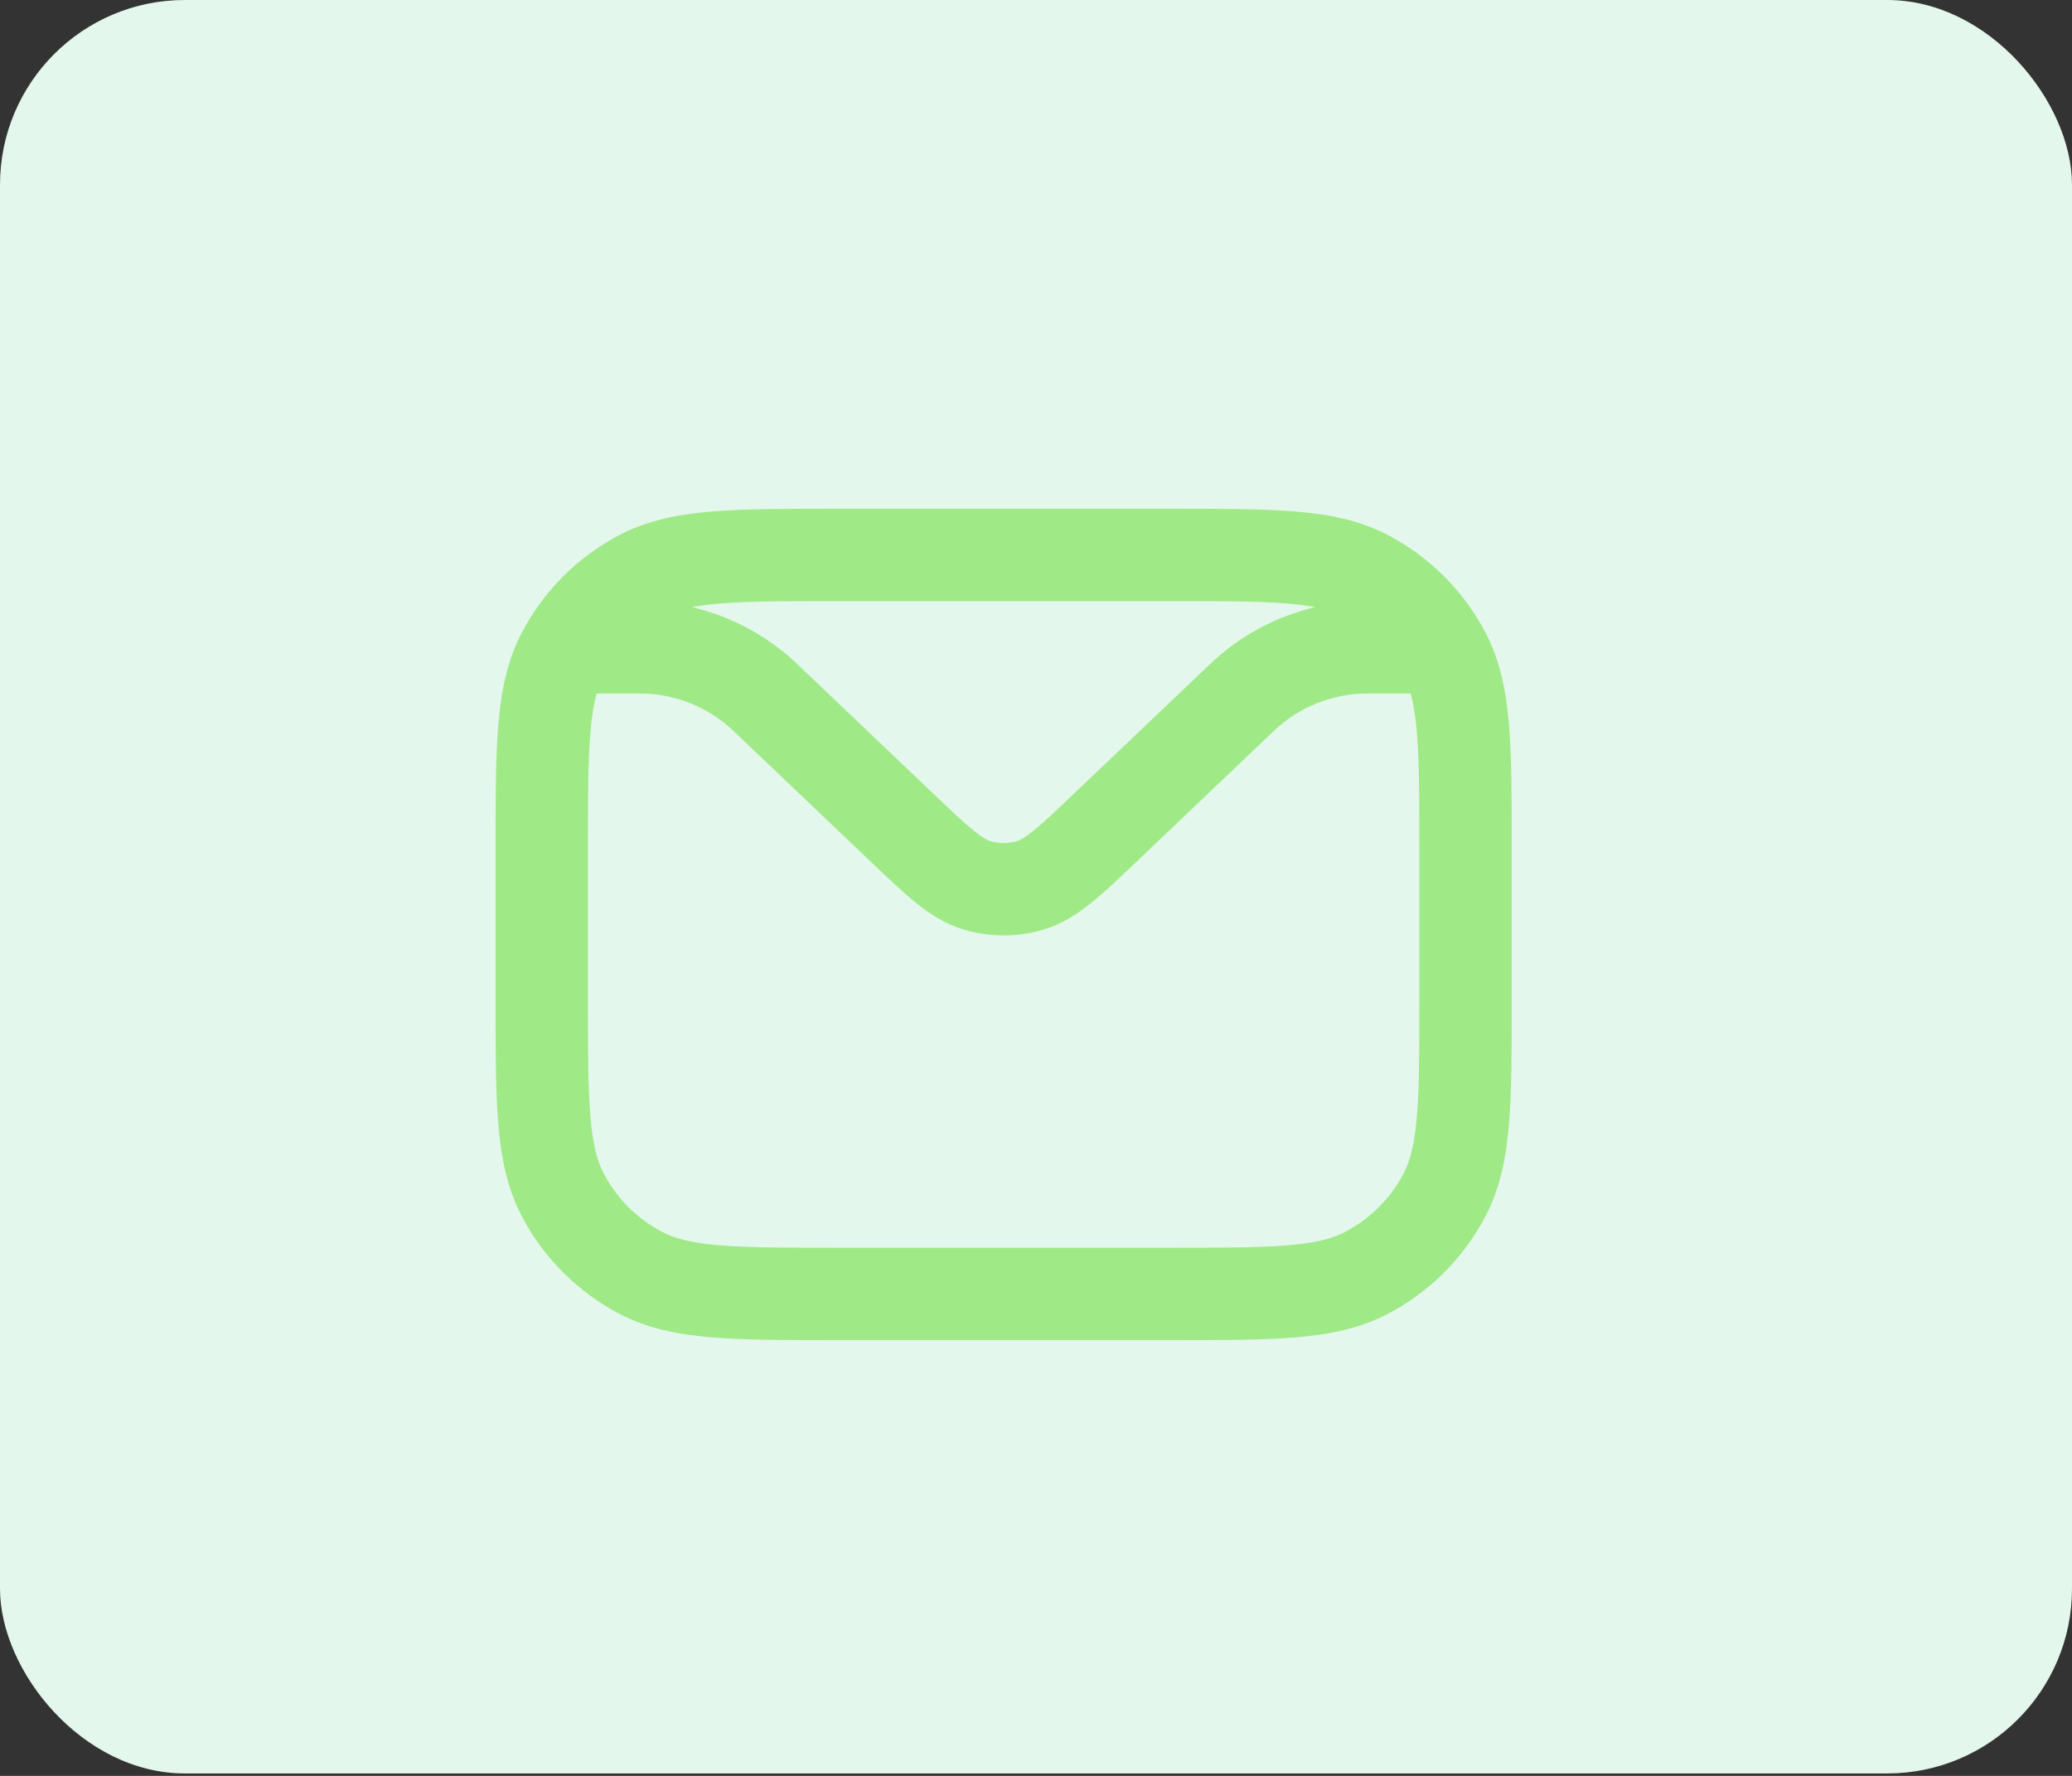
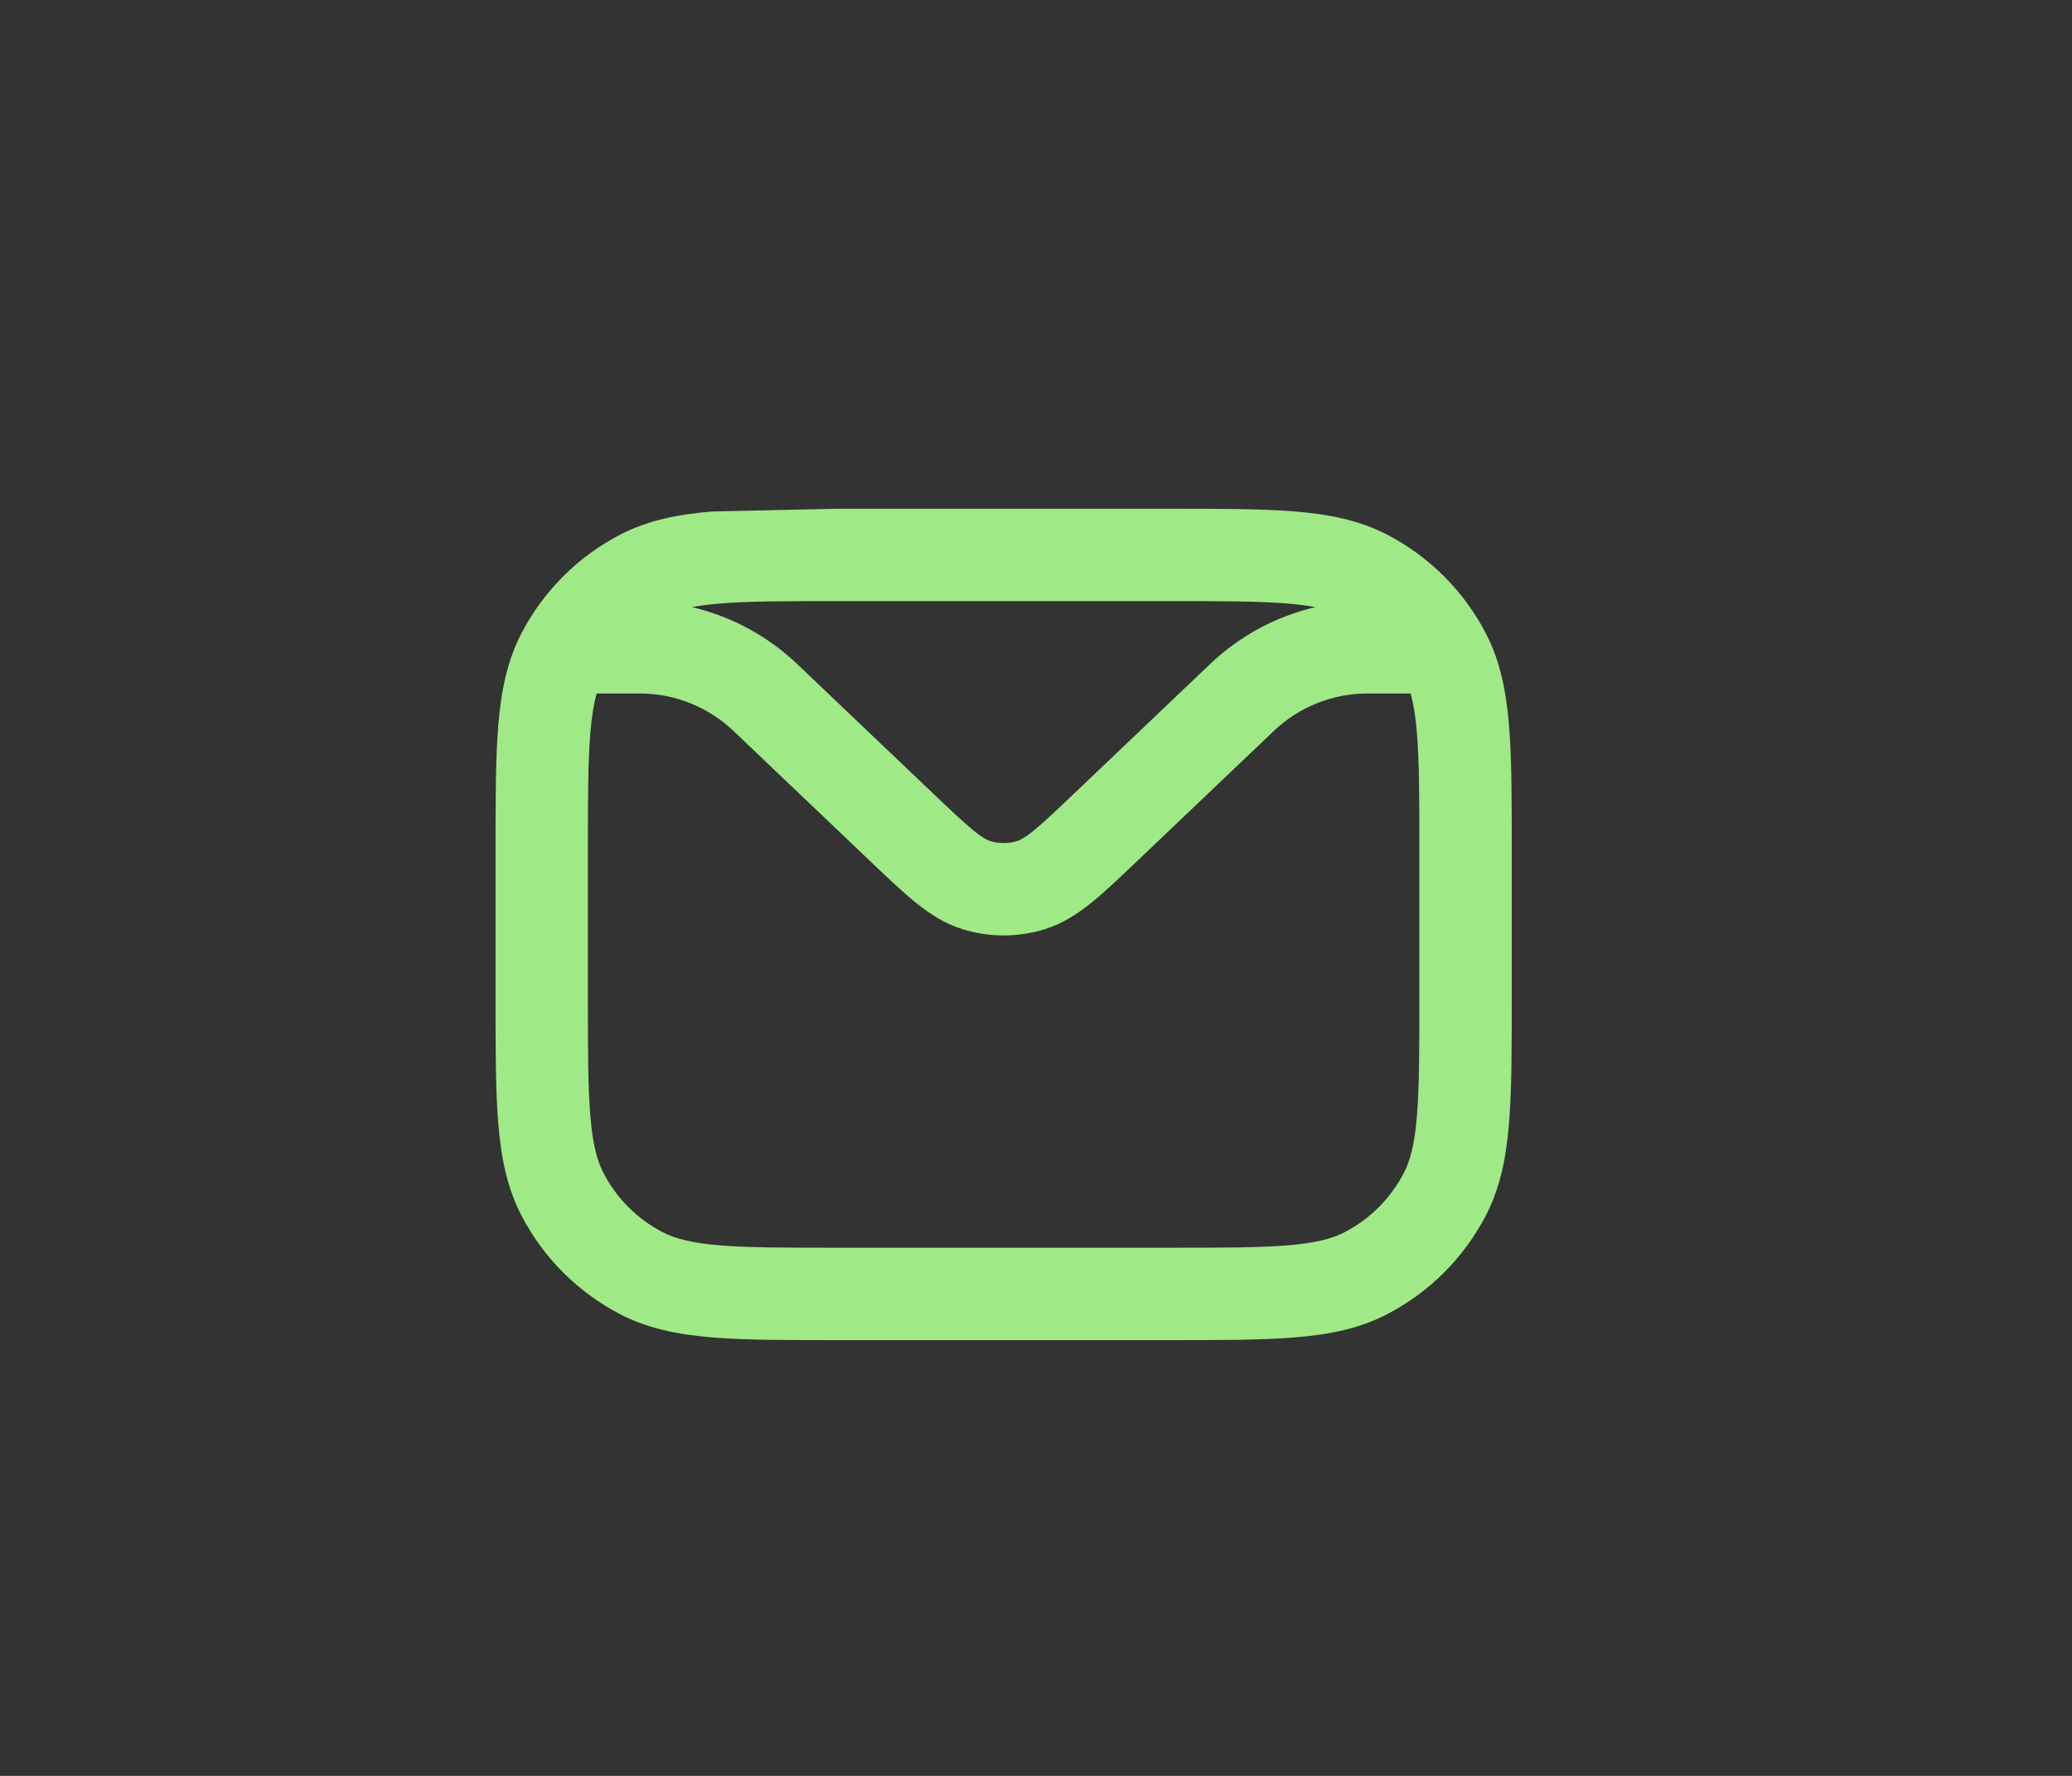
<svg xmlns="http://www.w3.org/2000/svg" width="56" height="48" viewBox="0 0 56 48" fill="none">
  <rect x="0" y="0" width="56" height="48" fill="#333333" stroke="none" />
-   <rect width="56" height="47.934" rx="4.994" fill="#E3F7EC" />
-   <path fill-rule="evenodd" clip-rule="evenodd" d="M22.627 13.751H31.624C33 13.751 34.11 13.751 35.008 13.825C35.933 13.902 36.745 14.064 37.493 14.453C38.634 15.046 39.563 15.975 40.156 17.115C40.545 17.864 40.707 18.676 40.784 19.601C40.858 20.499 40.858 21.609 40.858 22.985V26.988C40.858 28.364 40.858 29.474 40.784 30.372C40.707 31.297 40.545 32.109 40.156 32.858C39.563 33.998 38.634 34.927 37.493 35.52C36.745 35.909 35.933 36.071 35.008 36.148C34.11 36.222 33 36.222 31.624 36.222H22.627C21.251 36.222 20.141 36.222 19.243 36.148C18.318 36.071 17.506 35.909 16.757 35.52C15.617 34.927 14.688 33.998 14.095 32.858C13.706 32.109 13.544 31.297 13.467 30.372C13.393 29.474 13.393 28.364 13.393 26.988V22.985C13.393 21.609 13.393 20.499 13.467 19.601C13.544 18.676 13.706 17.864 14.095 17.115C14.688 15.975 15.617 15.046 16.757 14.453C17.506 14.064 18.318 13.902 19.243 13.825C20.141 13.751 21.251 13.751 22.627 13.751ZM18.702 16.41C19.761 16.659 20.745 17.186 21.545 17.948L25.214 21.442C25.721 21.925 26.049 22.235 26.317 22.452C26.573 22.659 26.694 22.712 26.76 22.732C26.998 22.805 27.253 22.805 27.491 22.732C27.557 22.712 27.678 22.659 27.934 22.452C28.202 22.235 28.529 21.925 29.037 21.442L32.706 17.948C33.506 17.186 34.489 16.659 35.549 16.41C35.339 16.37 35.094 16.338 34.801 16.313C34.019 16.248 33.013 16.247 31.57 16.247H22.681C21.238 16.247 20.232 16.248 19.45 16.313C19.157 16.338 18.912 16.37 18.702 16.41ZM38.125 18.744H36.957C36.015 18.744 35.11 19.107 34.428 19.756L30.724 23.283C30.261 23.724 29.86 24.106 29.504 24.394C29.126 24.699 28.718 24.968 28.221 25.12C27.507 25.338 26.744 25.338 26.03 25.12C25.532 24.968 25.125 24.699 24.747 24.394C24.39 24.106 23.99 23.724 23.526 23.283L19.823 19.756C19.141 19.107 18.236 18.744 17.294 18.744H16.126C16.05 19.015 15.993 19.354 15.956 19.808C15.89 20.59 15.889 21.596 15.889 23.039V26.934C15.889 28.377 15.89 29.383 15.956 30.165C16.019 30.933 16.138 31.373 16.311 31.707C16.666 32.391 17.224 32.949 17.908 33.304C18.241 33.477 18.682 33.596 19.45 33.66C20.232 33.724 21.238 33.725 22.681 33.725H31.57C33.013 33.725 34.019 33.724 34.801 33.66C35.569 33.596 36.009 33.477 36.343 33.304C37.027 32.949 37.584 32.391 37.94 31.707C38.113 31.373 38.232 30.933 38.295 30.165C38.36 29.383 38.361 28.377 38.361 26.934V23.039C38.361 21.596 38.36 20.59 38.295 19.808C38.258 19.354 38.201 19.015 38.125 18.744Z" fill="#A0E987" />
+   <path fill-rule="evenodd" clip-rule="evenodd" d="M22.627 13.751H31.624C33 13.751 34.11 13.751 35.008 13.825C35.933 13.902 36.745 14.064 37.493 14.453C38.634 15.046 39.563 15.975 40.156 17.115C40.545 17.864 40.707 18.676 40.784 19.601C40.858 20.499 40.858 21.609 40.858 22.985V26.988C40.858 28.364 40.858 29.474 40.784 30.372C40.707 31.297 40.545 32.109 40.156 32.858C39.563 33.998 38.634 34.927 37.493 35.52C36.745 35.909 35.933 36.071 35.008 36.148C34.11 36.222 33 36.222 31.624 36.222H22.627C21.251 36.222 20.141 36.222 19.243 36.148C18.318 36.071 17.506 35.909 16.757 35.52C15.617 34.927 14.688 33.998 14.095 32.858C13.706 32.109 13.544 31.297 13.467 30.372C13.393 29.474 13.393 28.364 13.393 26.988V22.985C13.393 21.609 13.393 20.499 13.467 19.601C13.544 18.676 13.706 17.864 14.095 17.115C14.688 15.975 15.617 15.046 16.757 14.453C17.506 14.064 18.318 13.902 19.243 13.825ZM18.702 16.41C19.761 16.659 20.745 17.186 21.545 17.948L25.214 21.442C25.721 21.925 26.049 22.235 26.317 22.452C26.573 22.659 26.694 22.712 26.76 22.732C26.998 22.805 27.253 22.805 27.491 22.732C27.557 22.712 27.678 22.659 27.934 22.452C28.202 22.235 28.529 21.925 29.037 21.442L32.706 17.948C33.506 17.186 34.489 16.659 35.549 16.41C35.339 16.37 35.094 16.338 34.801 16.313C34.019 16.248 33.013 16.247 31.57 16.247H22.681C21.238 16.247 20.232 16.248 19.45 16.313C19.157 16.338 18.912 16.37 18.702 16.41ZM38.125 18.744H36.957C36.015 18.744 35.11 19.107 34.428 19.756L30.724 23.283C30.261 23.724 29.86 24.106 29.504 24.394C29.126 24.699 28.718 24.968 28.221 25.12C27.507 25.338 26.744 25.338 26.03 25.12C25.532 24.968 25.125 24.699 24.747 24.394C24.39 24.106 23.99 23.724 23.526 23.283L19.823 19.756C19.141 19.107 18.236 18.744 17.294 18.744H16.126C16.05 19.015 15.993 19.354 15.956 19.808C15.89 20.59 15.889 21.596 15.889 23.039V26.934C15.889 28.377 15.89 29.383 15.956 30.165C16.019 30.933 16.138 31.373 16.311 31.707C16.666 32.391 17.224 32.949 17.908 33.304C18.241 33.477 18.682 33.596 19.45 33.66C20.232 33.724 21.238 33.725 22.681 33.725H31.57C33.013 33.725 34.019 33.724 34.801 33.66C35.569 33.596 36.009 33.477 36.343 33.304C37.027 32.949 37.584 32.391 37.94 31.707C38.113 31.373 38.232 30.933 38.295 30.165C38.36 29.383 38.361 28.377 38.361 26.934V23.039C38.361 21.596 38.36 20.59 38.295 19.808C38.258 19.354 38.201 19.015 38.125 18.744Z" fill="#A0E987" />
</svg>